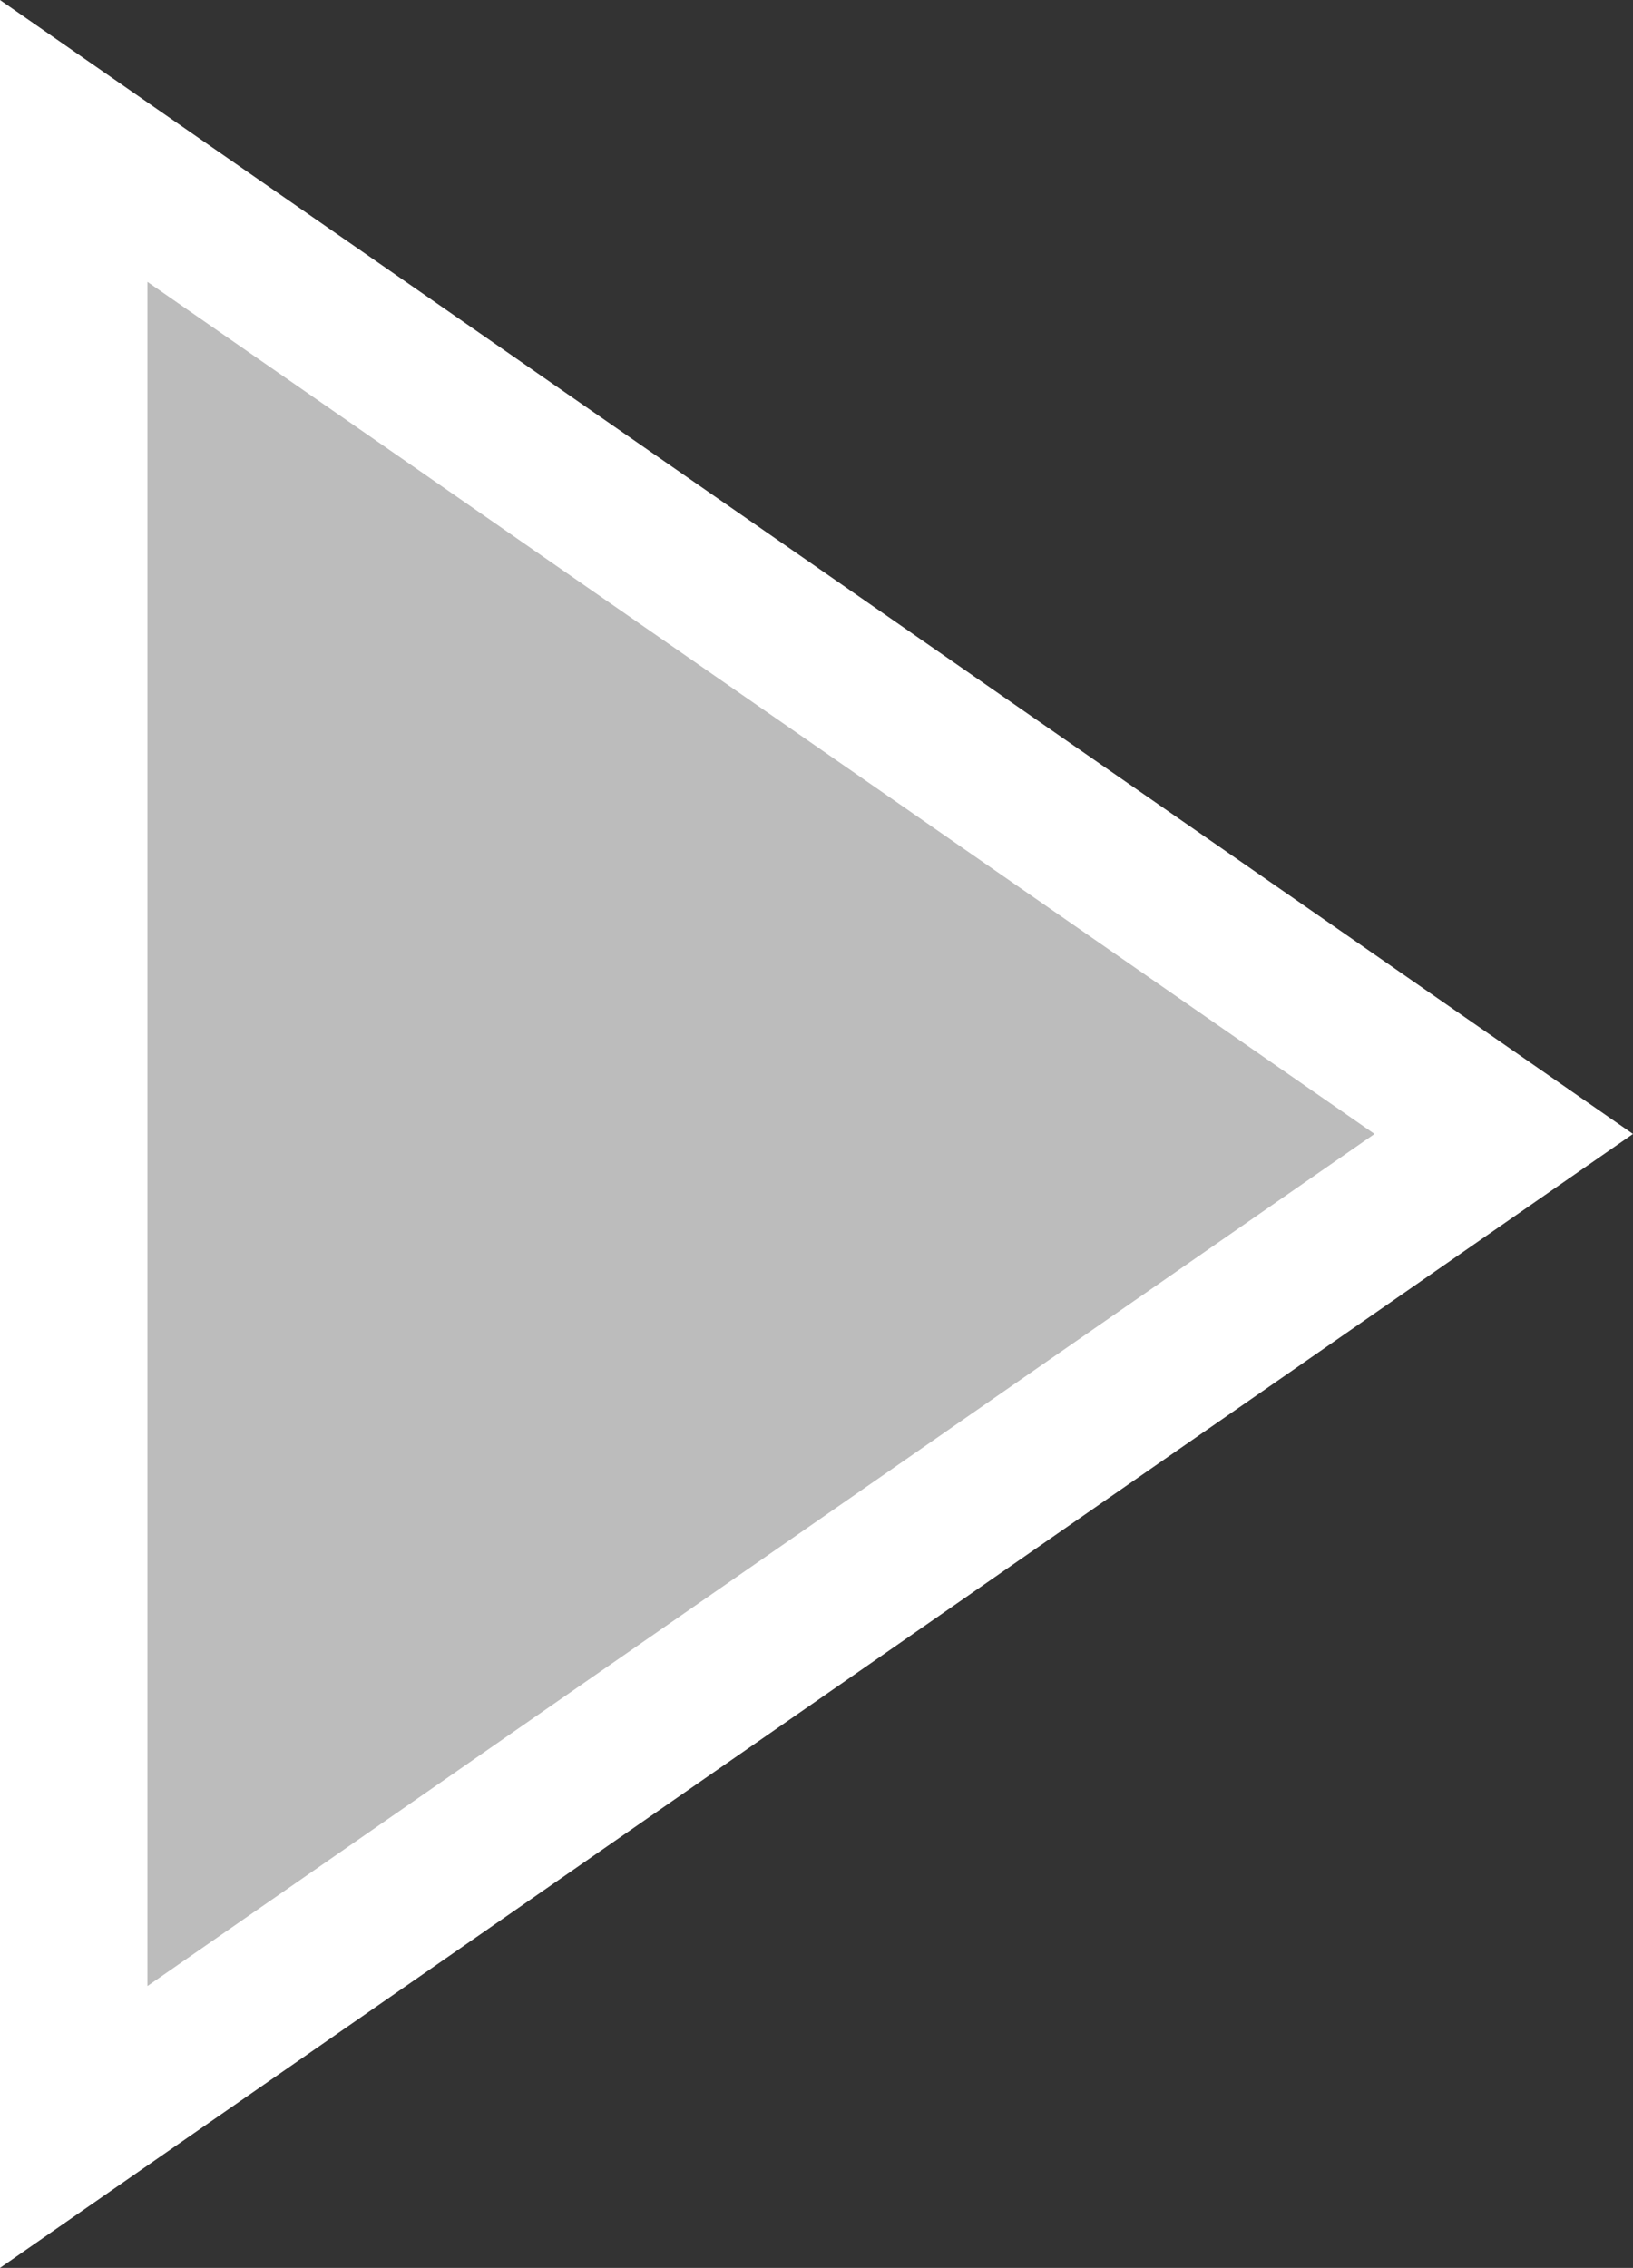
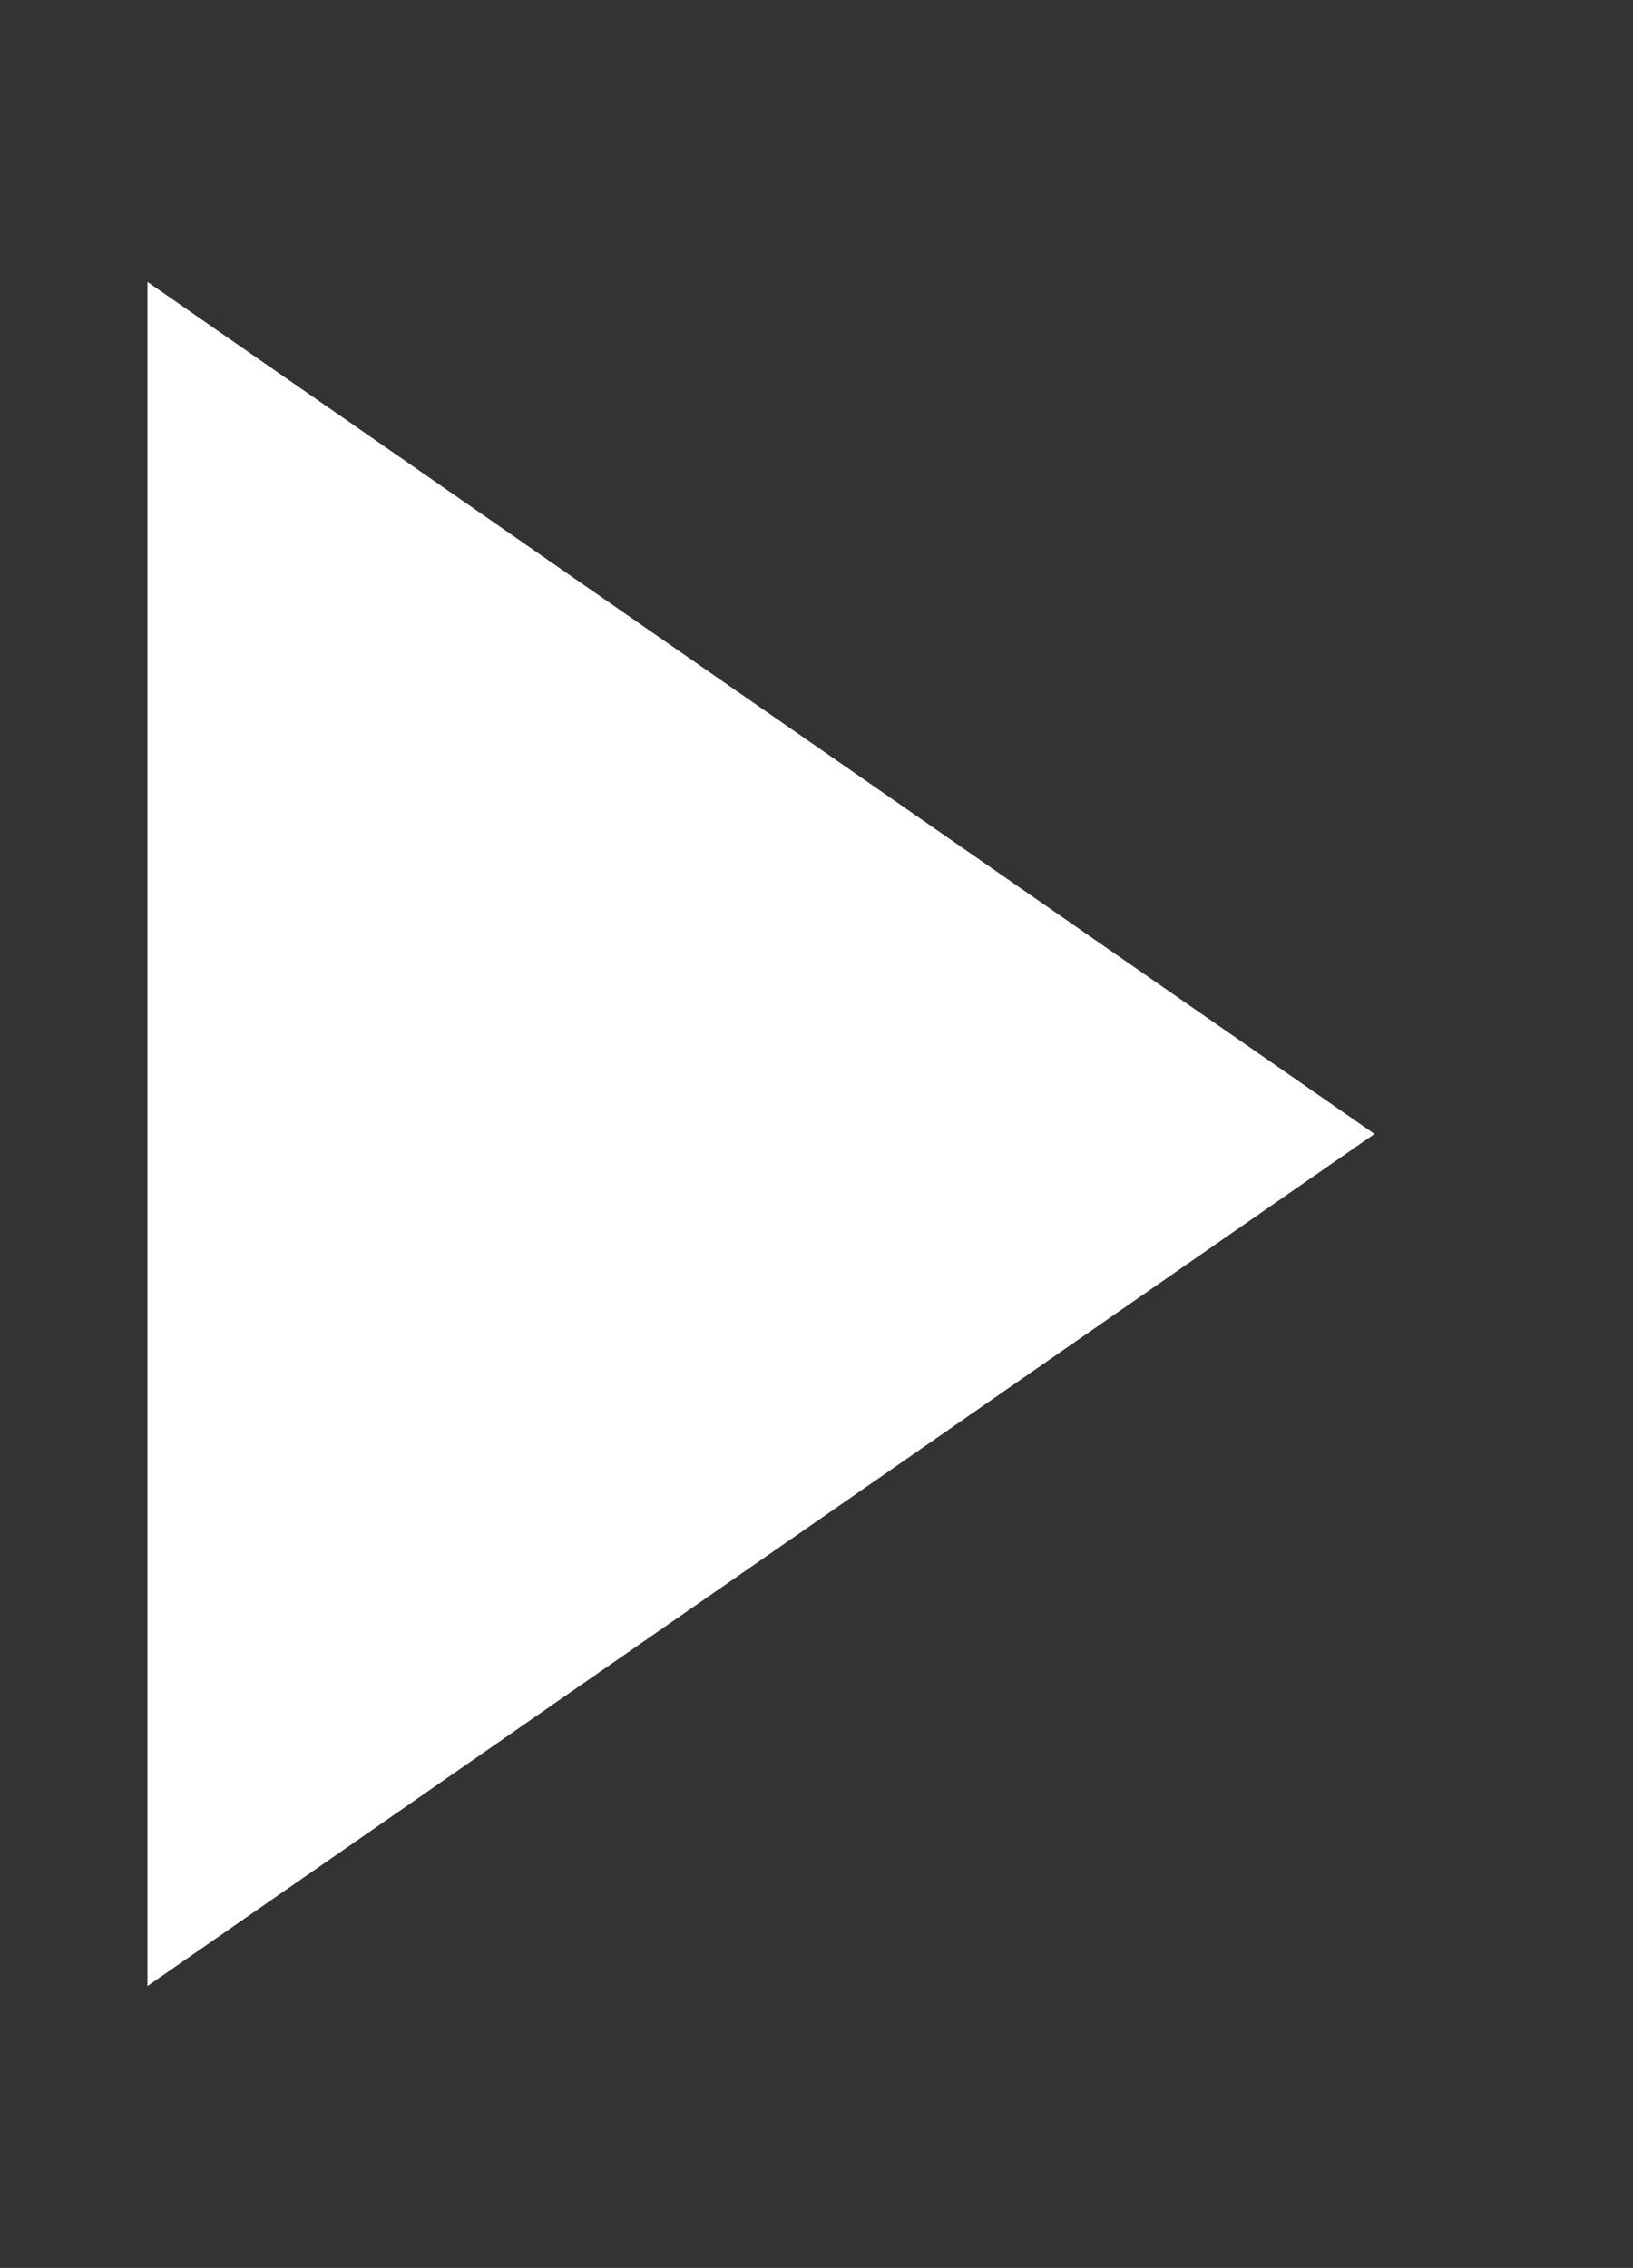
<svg xmlns="http://www.w3.org/2000/svg" width="55.384" height="76.914" viewBox="0 0 55.384 76.914">
  <rect x="0" y="0" width="55.384" height="76.914" fill="#333333" stroke="none" />
  <g id="Polygon_6" data-name="Polygon 6" transform="translate(55.384) rotate(90)" fill="#bcbcbc">
-     <path d="M 72.135 52.884 L 4.78 52.884 L 38.457 4.383 L 72.135 52.884 Z" stroke="none" />
-     <path d="M 38.457 8.766 L 9.559 50.384 L 67.355 50.384 L 38.457 8.766 M 38.457 0 L 76.914 55.384 L 0 55.384 L 38.457 0 Z" stroke="none" fill="#fff" />
+     <path d="M 38.457 8.766 L 9.559 50.384 L 67.355 50.384 L 38.457 8.766 M 38.457 0 L 0 55.384 L 38.457 0 Z" stroke="none" fill="#fff" />
  </g>
</svg>